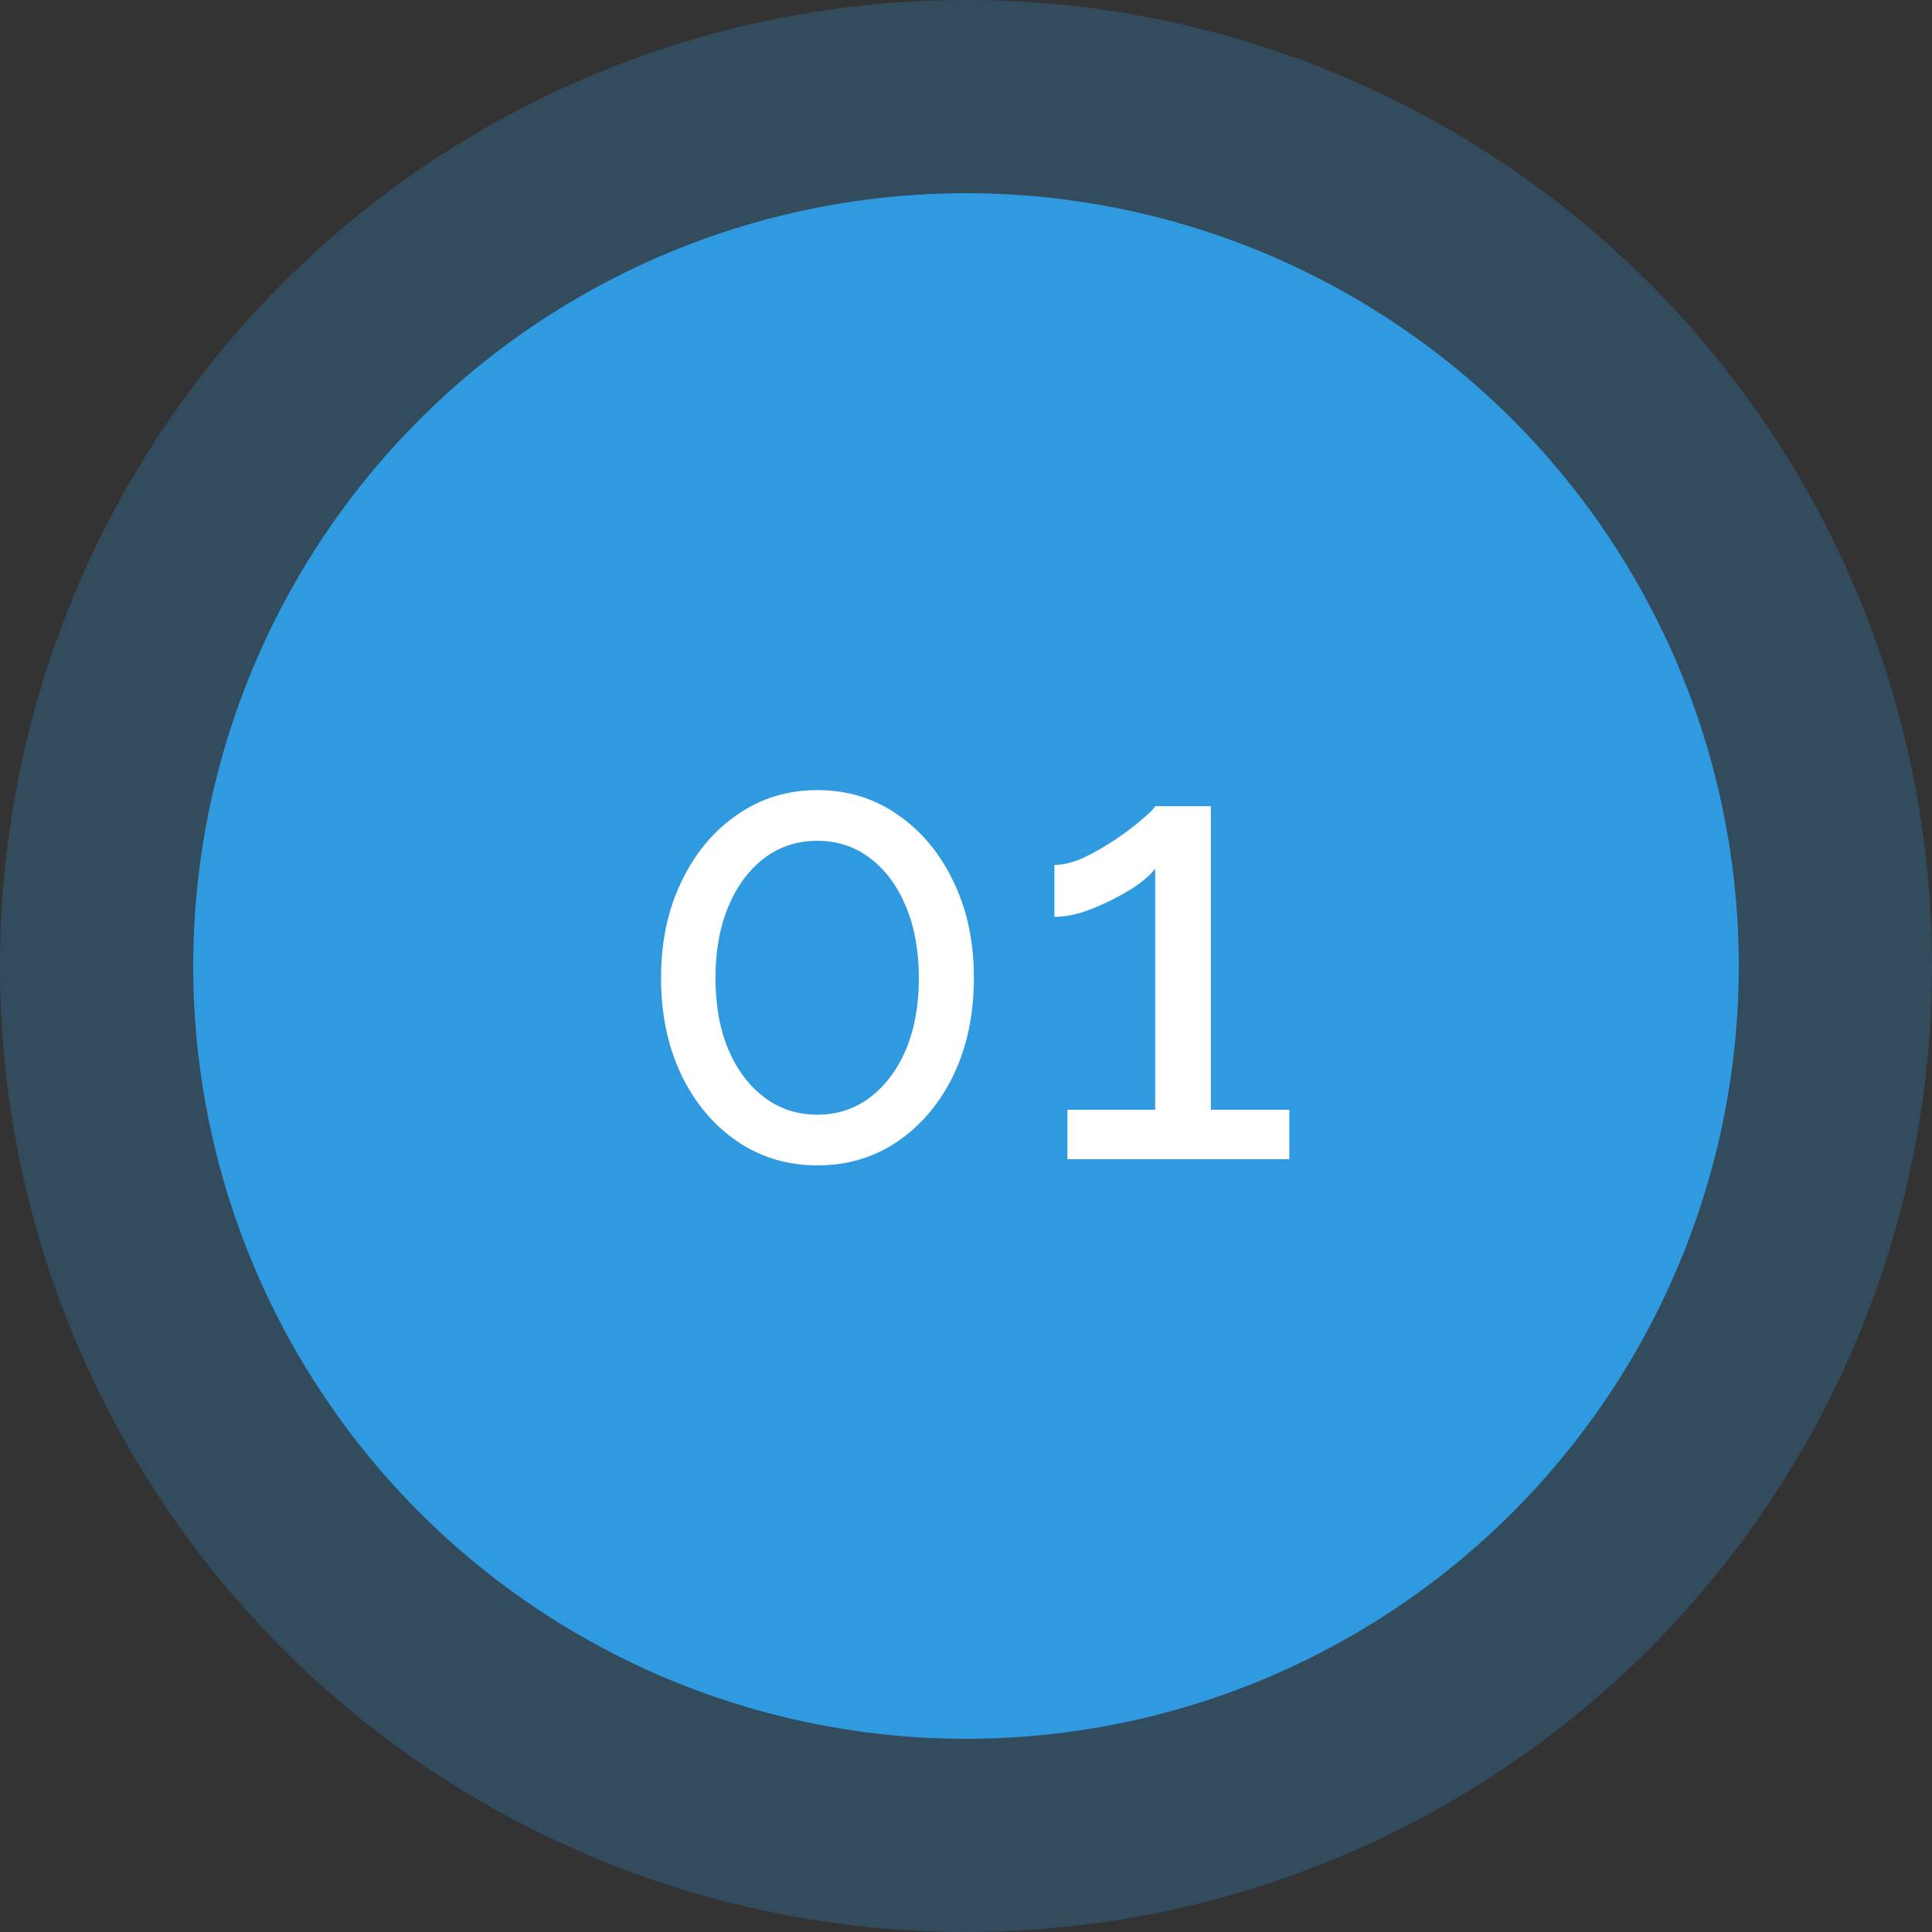
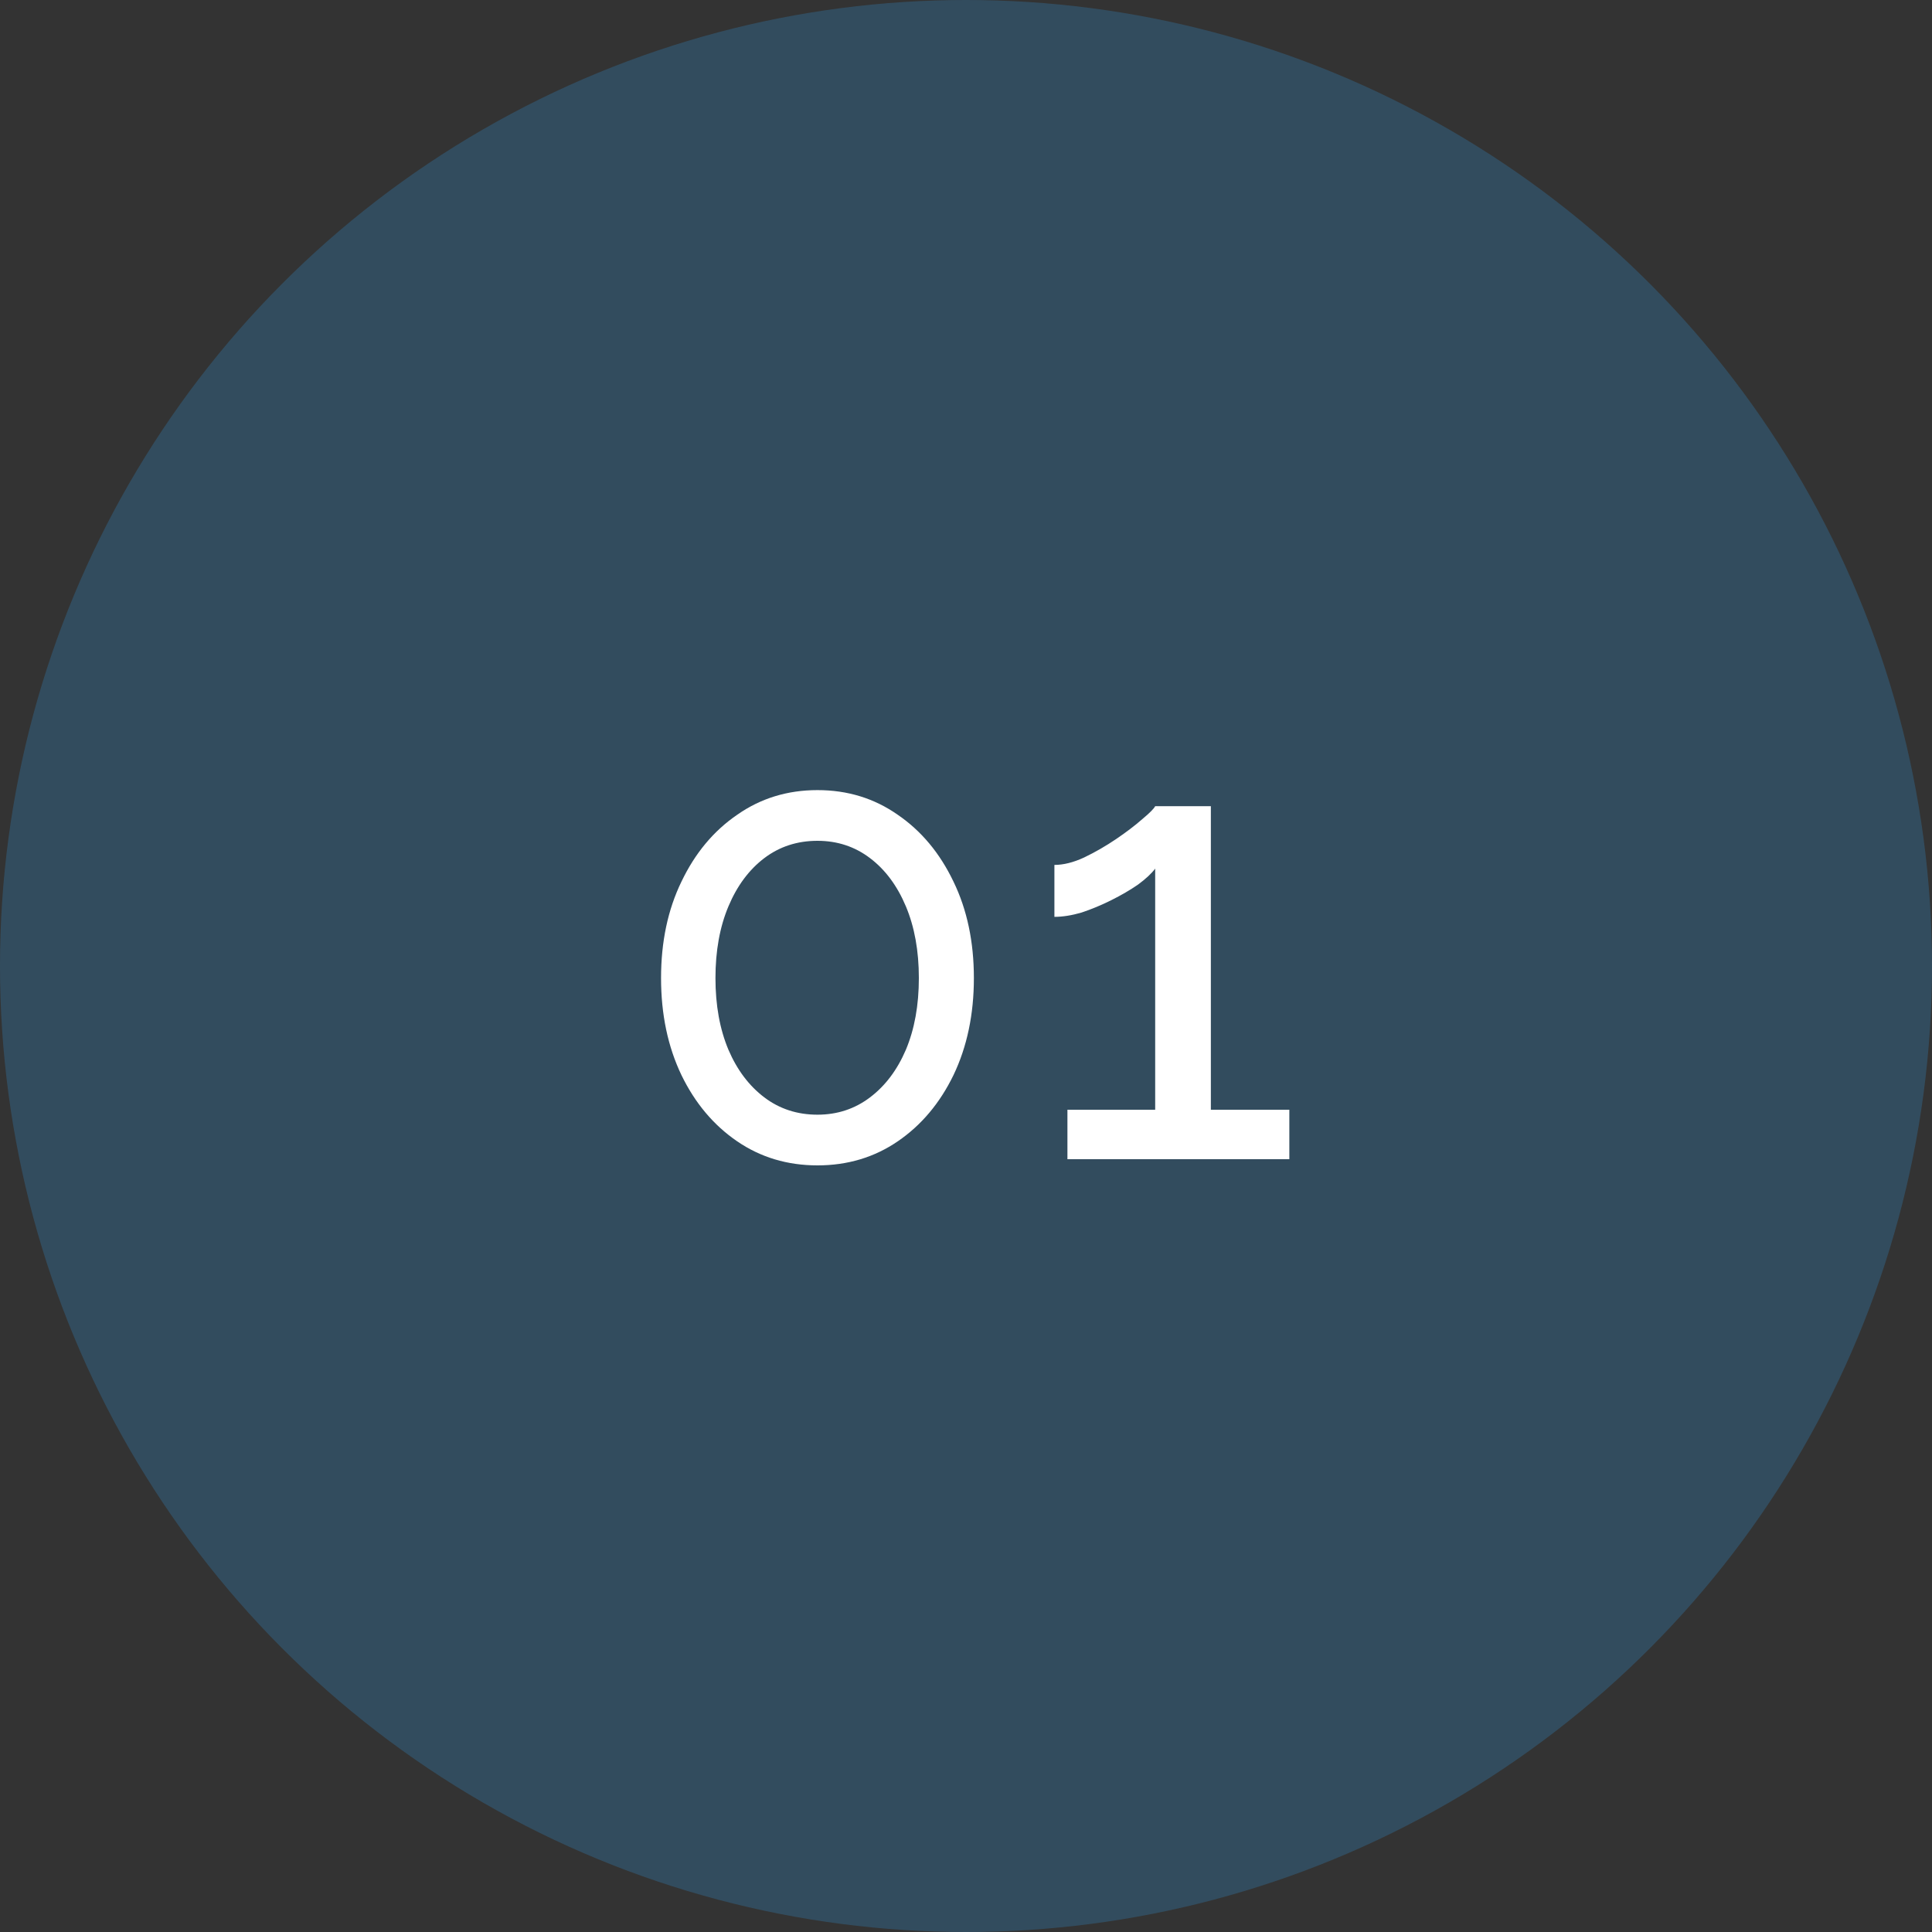
<svg xmlns="http://www.w3.org/2000/svg" width="50" height="50" viewBox="0 0 50 50" fill="none">
  <rect x="0" y="0" width="50" height="50" fill="#333333" stroke="none" />
  <circle cx="25" cy="25" r="25" fill="#309AE0" fill-opacity="0.25" />
-   <circle cx="25" cy="25" r="20" fill="#309AE0" />
  <path d="M25.204 25.312C25.204 26.251 25.028 27.088 24.676 27.824C24.324 28.549 23.844 29.12 23.236 29.536C22.628 29.952 21.935 30.16 21.156 30.16C20.378 30.16 19.684 29.952 19.076 29.536C18.468 29.12 17.988 28.549 17.636 27.824C17.284 27.088 17.108 26.251 17.108 25.312C17.108 24.373 17.284 23.541 17.636 22.816C17.988 22.08 18.468 21.504 19.076 21.088C19.684 20.661 20.378 20.448 21.156 20.448C21.935 20.448 22.628 20.661 23.236 21.088C23.844 21.504 24.324 22.08 24.676 22.816C25.028 23.541 25.204 24.373 25.204 25.312ZM23.78 25.312C23.78 24.608 23.668 23.989 23.444 23.456C23.22 22.923 22.911 22.507 22.516 22.208C22.122 21.909 21.668 21.76 21.156 21.76C20.634 21.76 20.175 21.909 19.78 22.208C19.386 22.507 19.076 22.923 18.852 23.456C18.628 23.989 18.516 24.608 18.516 25.312C18.516 26.016 18.628 26.635 18.852 27.168C19.076 27.691 19.386 28.101 19.78 28.4C20.175 28.699 20.634 28.848 21.156 28.848C21.668 28.848 22.122 28.699 22.516 28.4C22.911 28.101 23.22 27.691 23.444 27.168C23.668 26.635 23.78 26.016 23.78 25.312ZM33.368 28.72V30H27.625V28.72H29.896V22.48C29.8 22.608 29.651 22.747 29.448 22.896C29.246 23.035 29.017 23.168 28.761 23.296C28.505 23.424 28.248 23.531 27.992 23.616C27.736 23.691 27.502 23.728 27.288 23.728V22.384C27.523 22.384 27.779 22.32 28.056 22.192C28.345 22.053 28.622 21.893 28.889 21.712C29.155 21.531 29.379 21.36 29.561 21.2C29.753 21.04 29.864 20.928 29.896 20.864H31.337V28.72H33.368Z" fill="white" />
</svg>